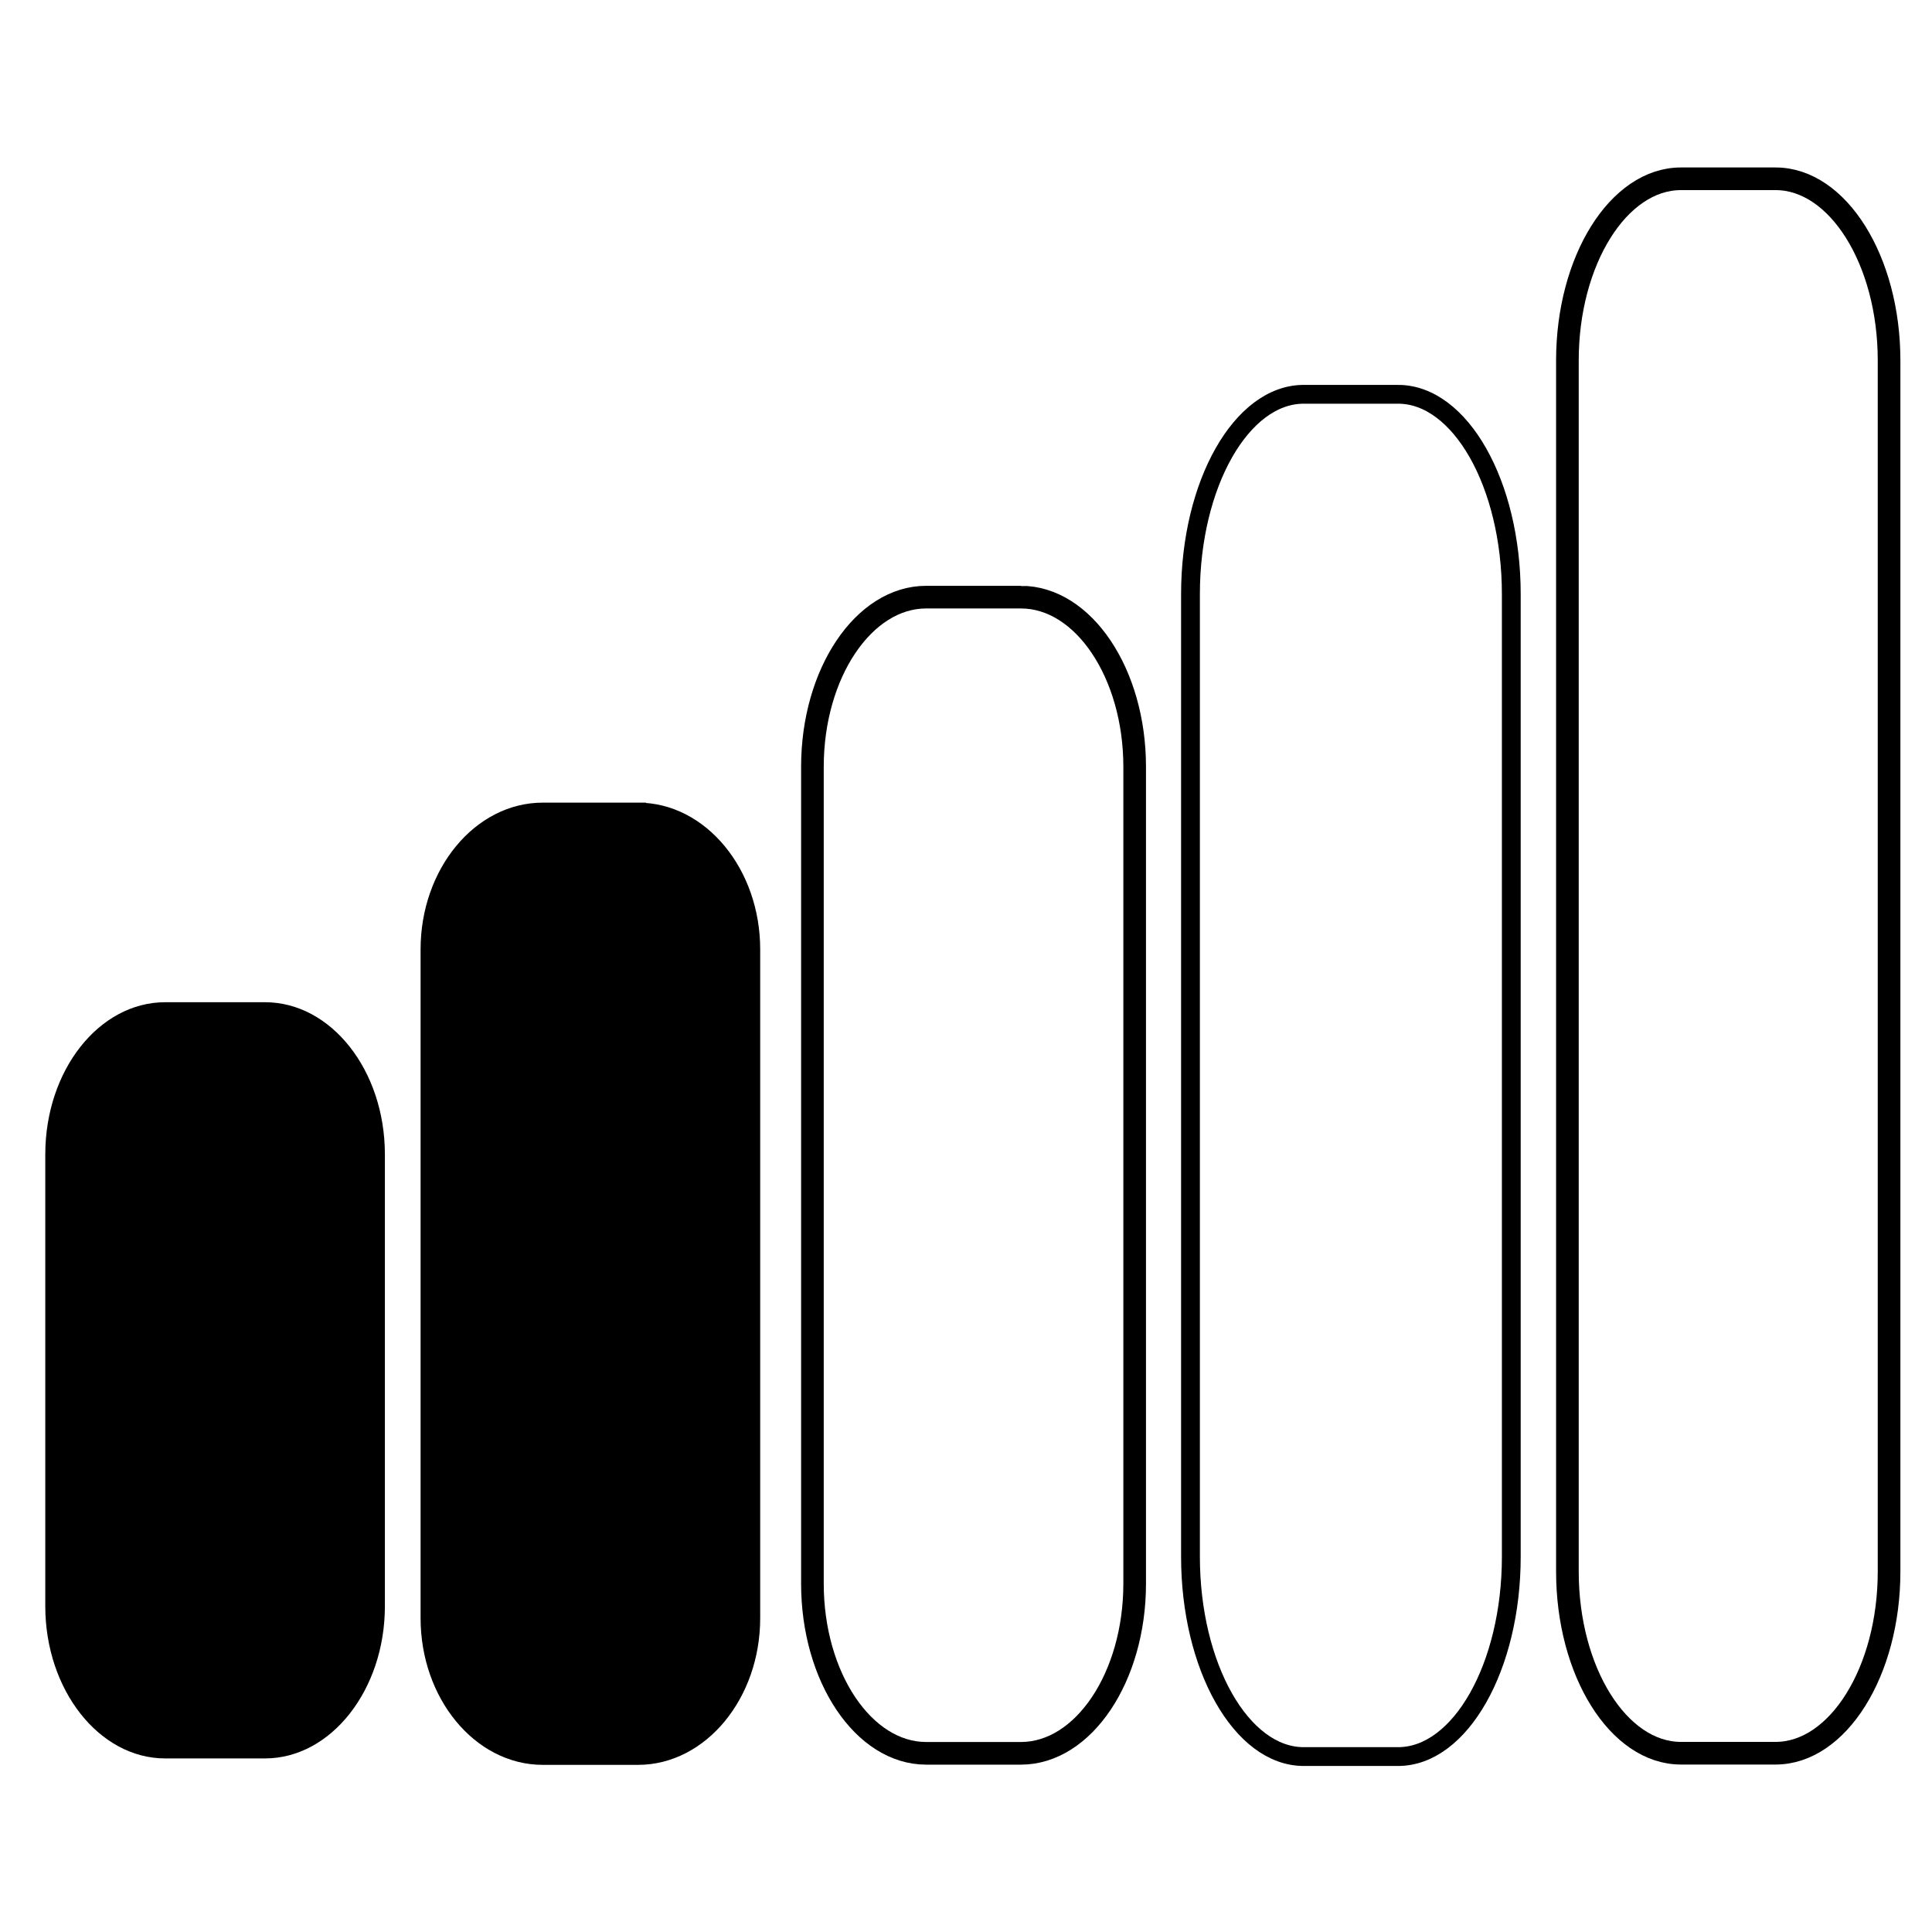
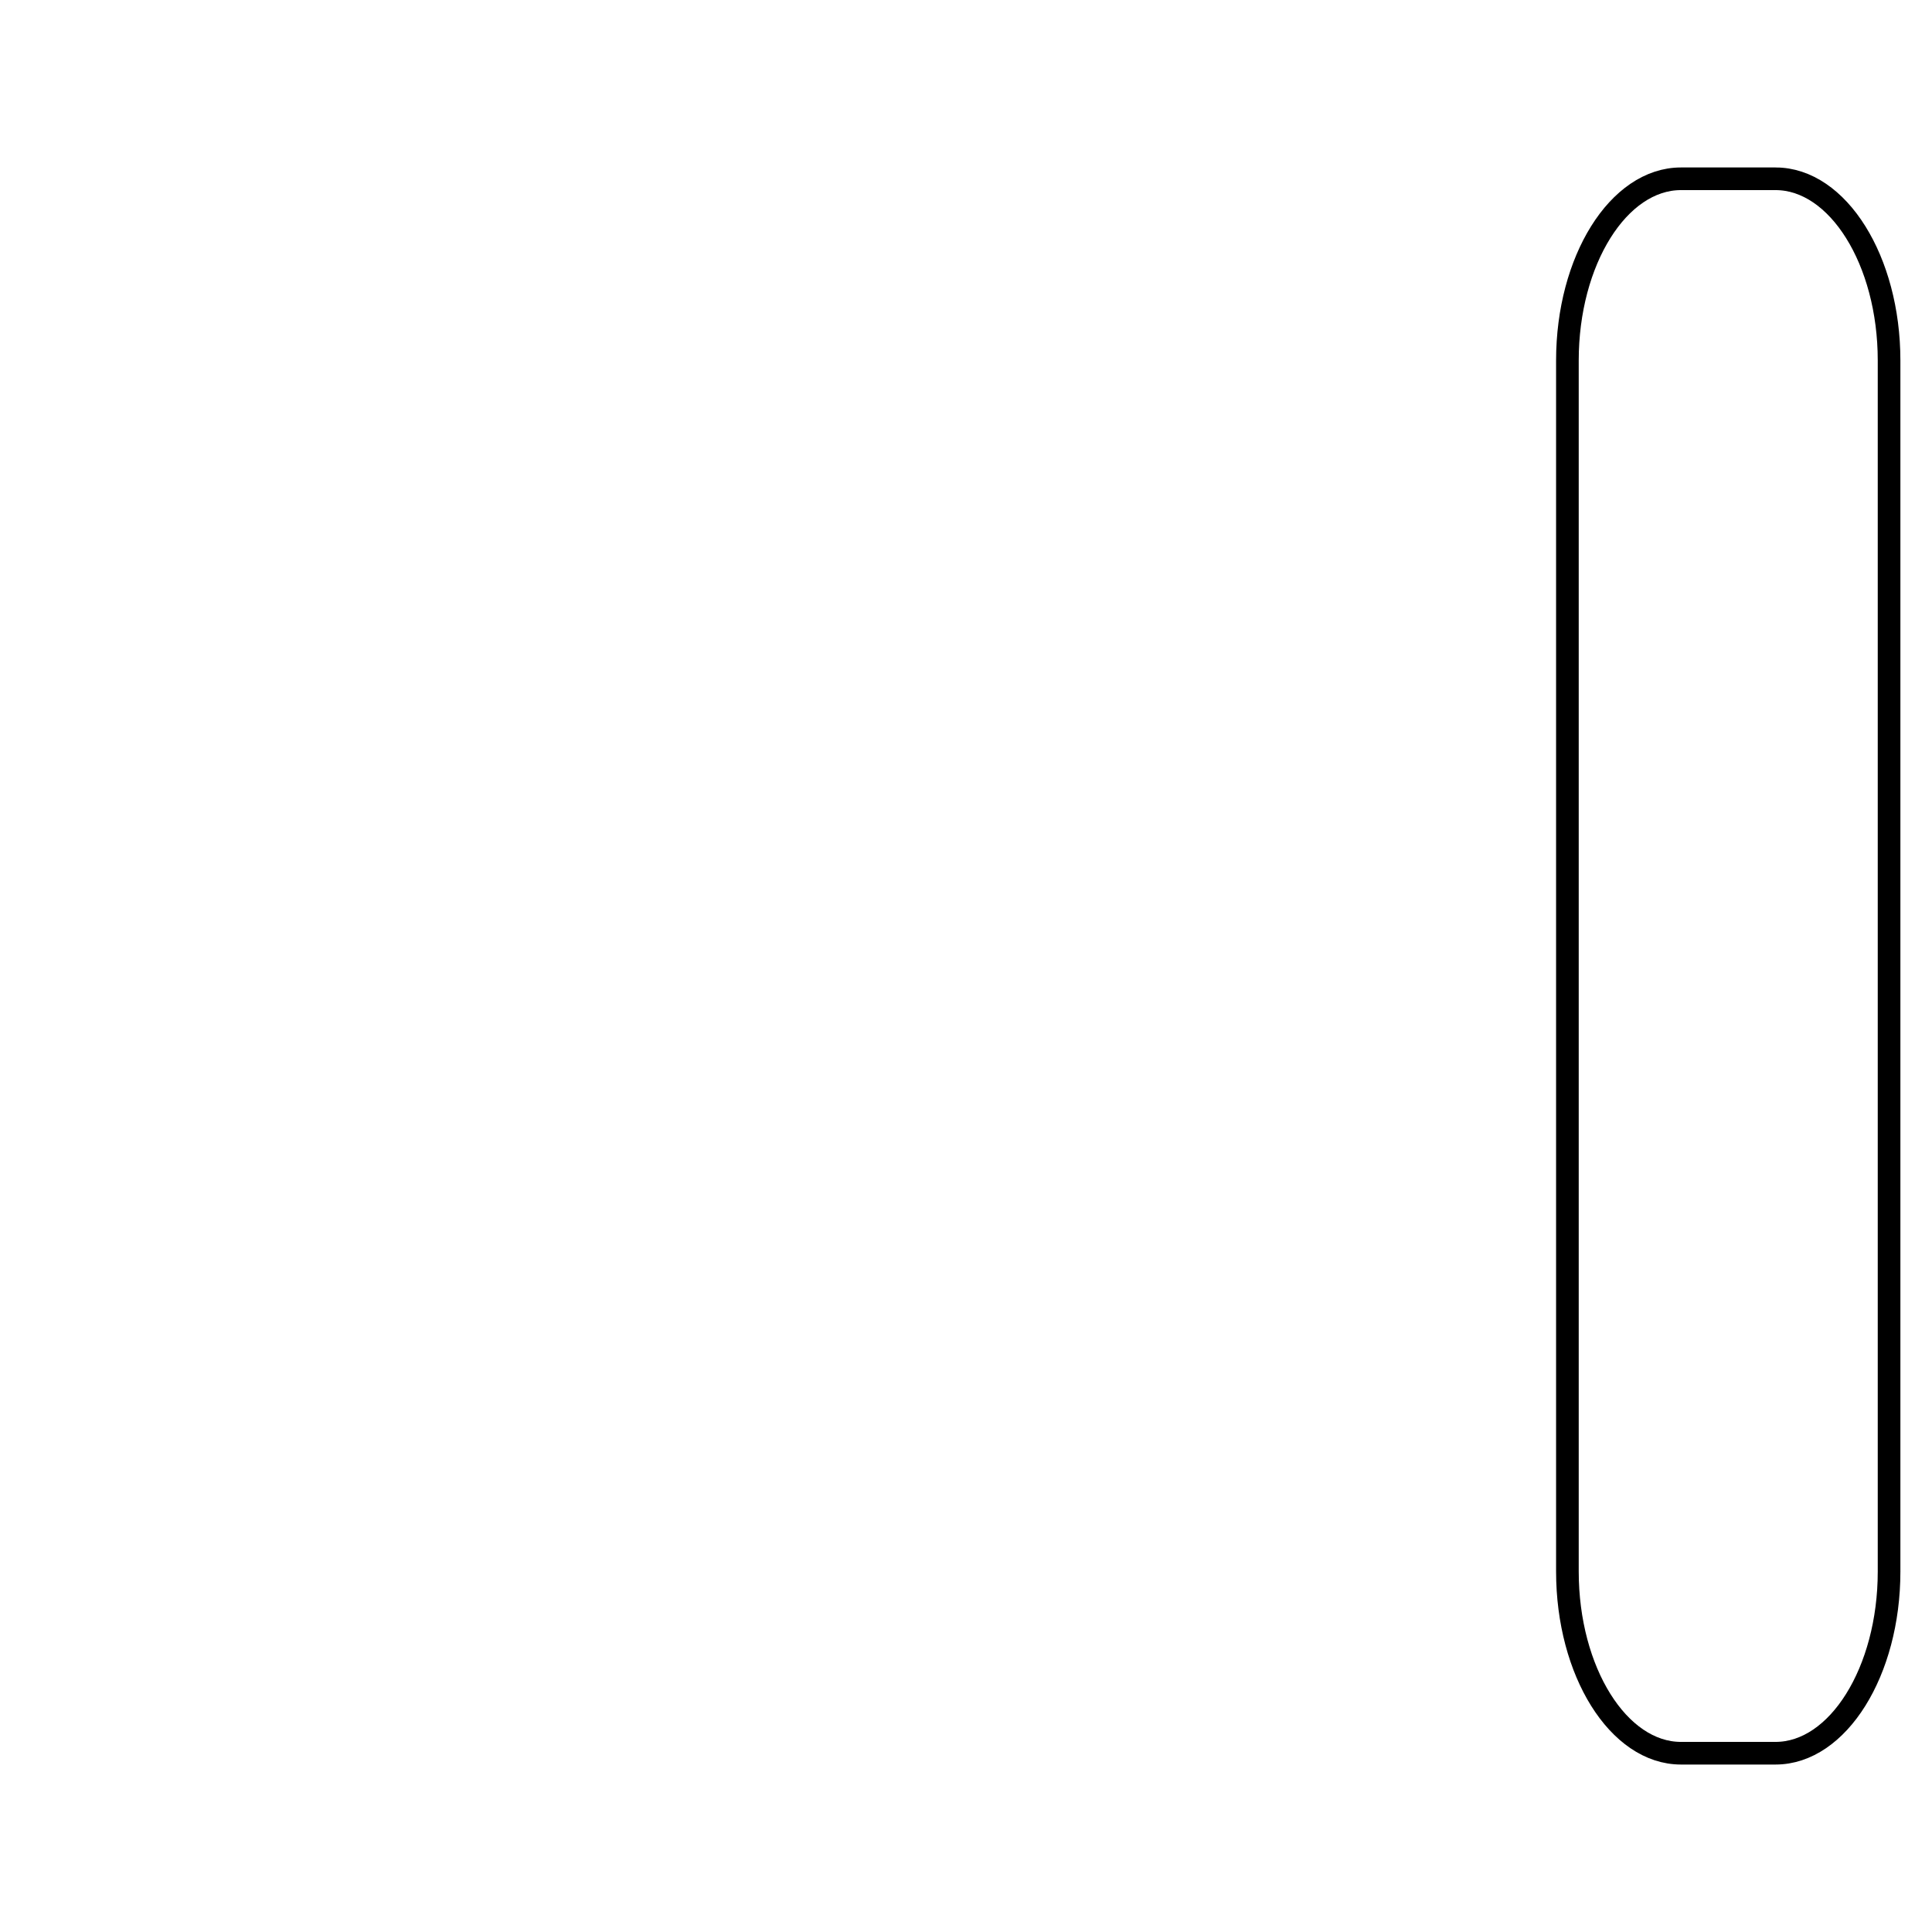
<svg xmlns="http://www.w3.org/2000/svg" xmlns:ns1="http://sodipodi.sourceforge.net/DTD/sodipodi-0.dtd" xmlns:ns2="http://www.inkscape.org/namespaces/inkscape" version="1.1" id="Layer_2_00000166641877866422998210000017898661937540338588_" x="0px" y="0px" viewBox="0 0 512 512" style="enable-background:new 0 0 512 512;" xml:space="preserve" ns1:docname="medium.svg" ns2:version="1.3 (0e150ed, 2023-07-21)">
  <defs id="defs3" />
  <ns1:namedview id="namedview3" pagecolor="#ffffff" bordercolor="#000000" borderopacity="0.25" ns2:showpageshadow="2" ns2:pageopacity="0.0" ns2:pagecheckerboard="0" ns2:deskcolor="#d1d1d1" ns2:zoom="1" ns2:cx="195.5" ns2:cy="206" ns2:window-width="1792" ns2:window-height="895" ns2:window-x="0" ns2:window-y="25" ns2:window-maximized="0" ns2:current-layer="g3" />
  <style type="text/css" id="style1">
	.st0{fill:none;stroke:#000000;stroke-width:6;stroke-miterlimit:10;}
</style>
  <g id="g3">
-     <path d="M 43.765,466 H 70.235 C 87.706,466 102,447.843 102,425.651 V 305.949 C 102,283.589 87.706,265.6 70.235,265.6 H 43.765 C 26.294,265.6 12,283.589 12,305.949 V 425.651 C 12,447.843 26.294,466 43.765,466 Z" id="path1" style="opacity:1;fill:#000000;fill-opacity:1;fill-rule:nonzero;stroke:none;stroke-width:0.746" />
-     <path class="st0" d="M 270.559,158.247 H 245.441 c -16.577,0 -30.141,20.227 -30.141,44.949 v 216.502 c 0,24.722 13.563,44.949 30.141,44.949 h 25.117 c 16.577,0 30.141,-20.227 30.141,-44.949 V 203.195 c 0,-24.722 -13.563,-44.949 -30.141,-44.949 z" id="path2" />
-     <path class="st0" d="m 370.502,104.492 h -25.005 c -16.503,0 -30.006,23.832 -30.006,52.961 v 255.095 c 0,29.129 13.503,52.961 30.006,52.961 h 25.005 c 16.503,0 30.006,-23.832 30.006,-52.961 V 157.452 c 0,-29.129 -13.503,-52.961 -30.006,-52.961 z" id="path2-0" style="fill:none;stroke:#000000;stroke-width:4.983;stroke-miterlimit:10" />
-     <path class="st0" d="m 169.081,214.794 h -25.243 c -16.66,0 -30.292,16.558 -30.292,36.796 V 428.824 c 0,20.238 13.631,36.796 30.292,36.796 H 169.081 c 16.66,0 30.292,-16.558 30.292,-36.796 V 251.59 c 0,-20.238 -13.631,-36.796 -30.292,-36.796 z" id="path2-5" style="fill:#000000;stroke:#000000;stroke-width:4.173;stroke-miterlimit:10" />
    <path class="st0" d="m 470.536,47.379 h -25.071 c -16.547,0 -30.086,21.665 -30.086,48.143 V 416.478 c 0,26.479 13.539,48.143 30.086,48.143 h 25.071 c 16.547,0 30.086,-21.665 30.086,-48.143 V 95.522 c 0,-26.479 -13.539,-48.143 -30.086,-48.143 z" id="path3" />
  </g>
</svg>